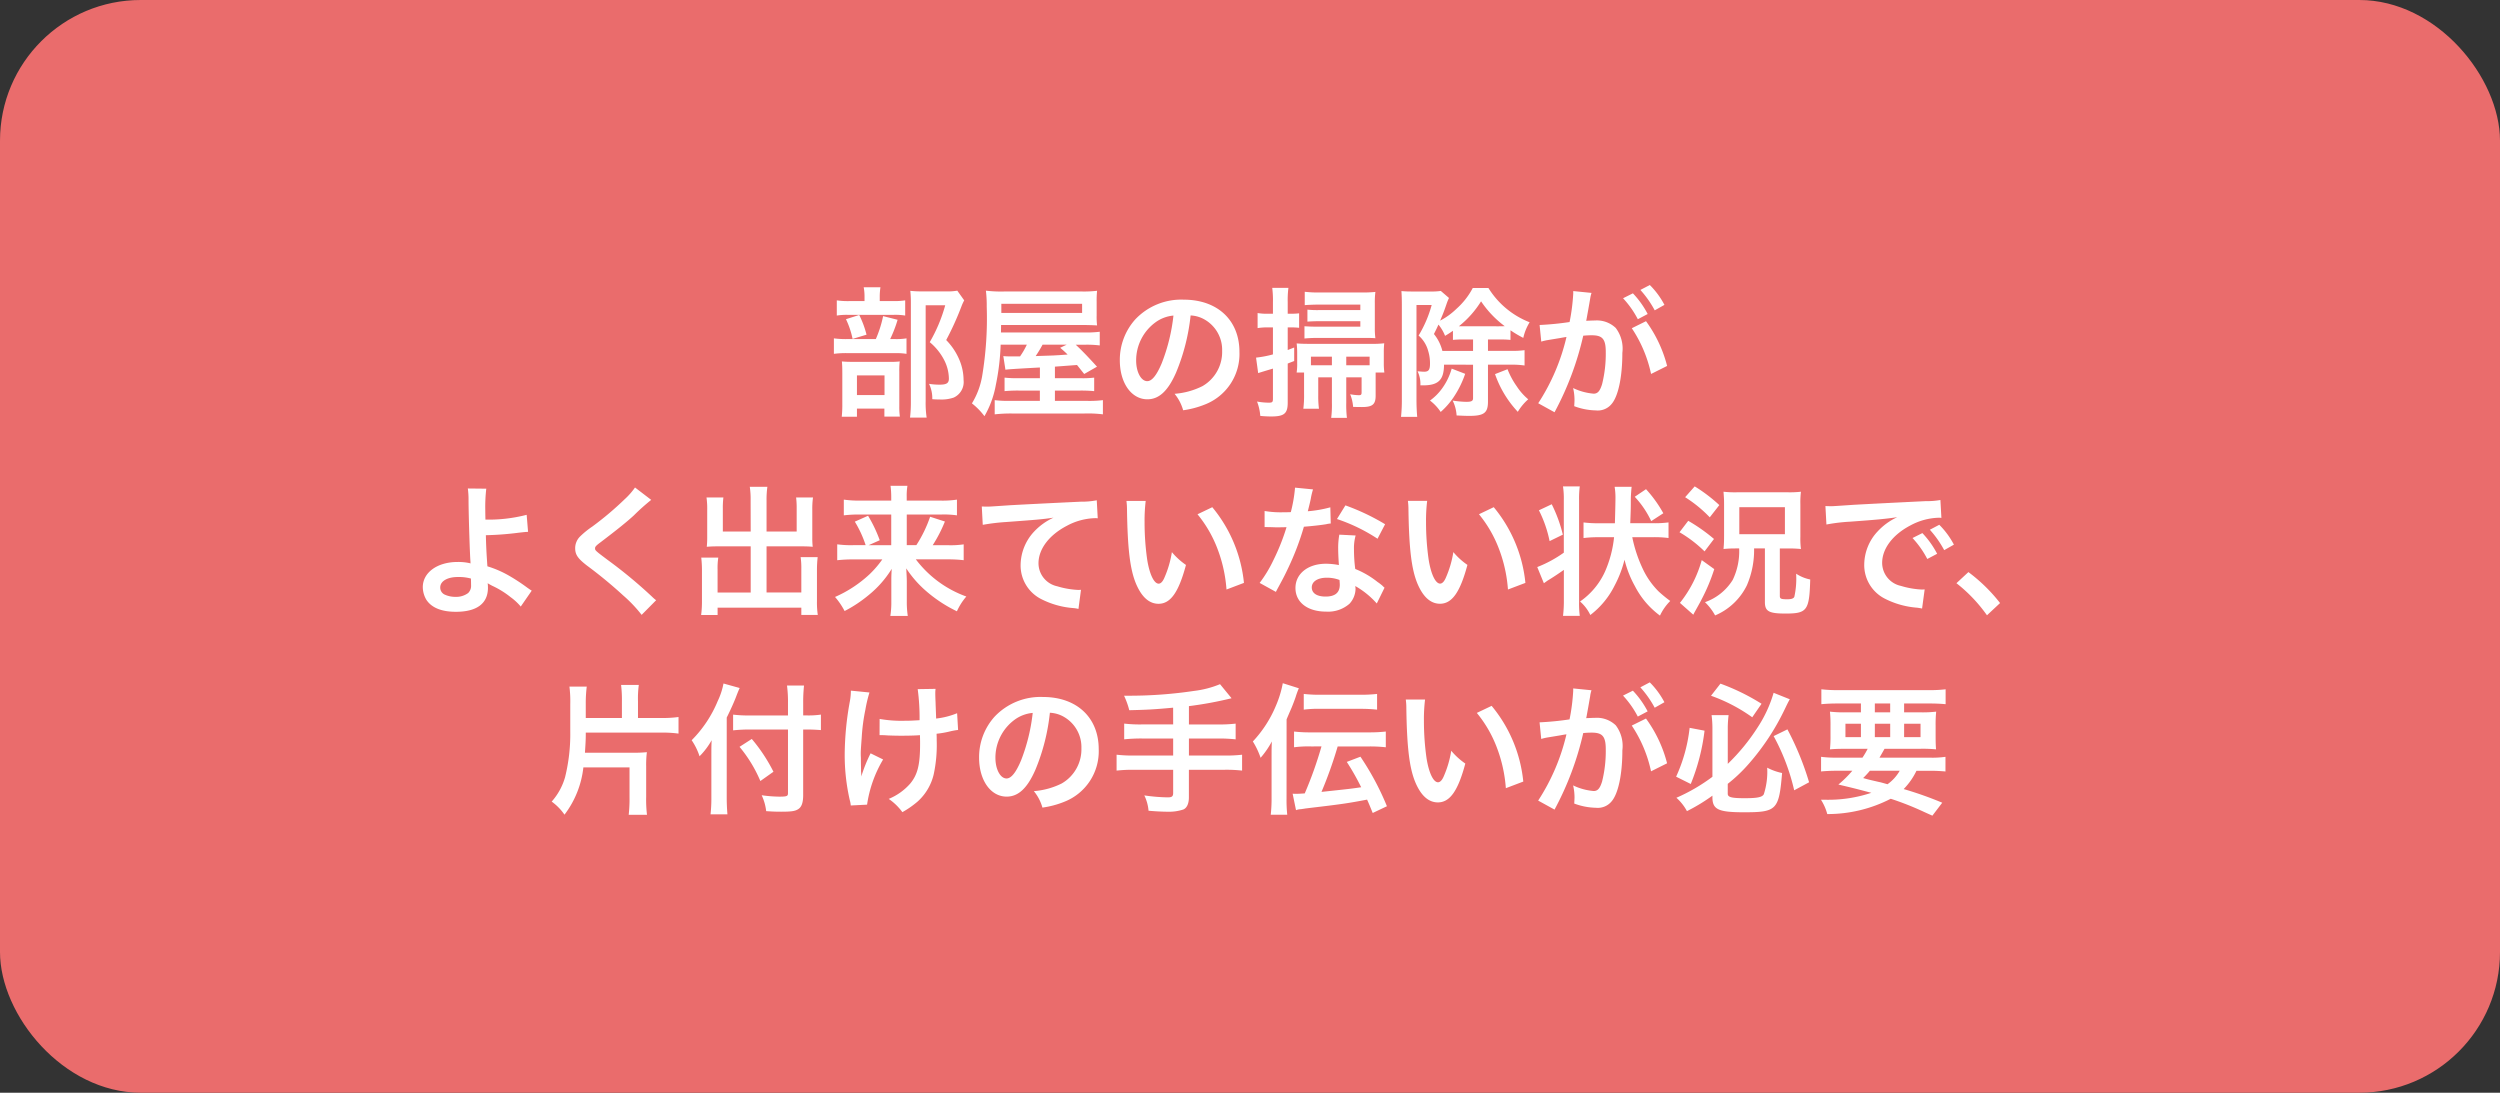
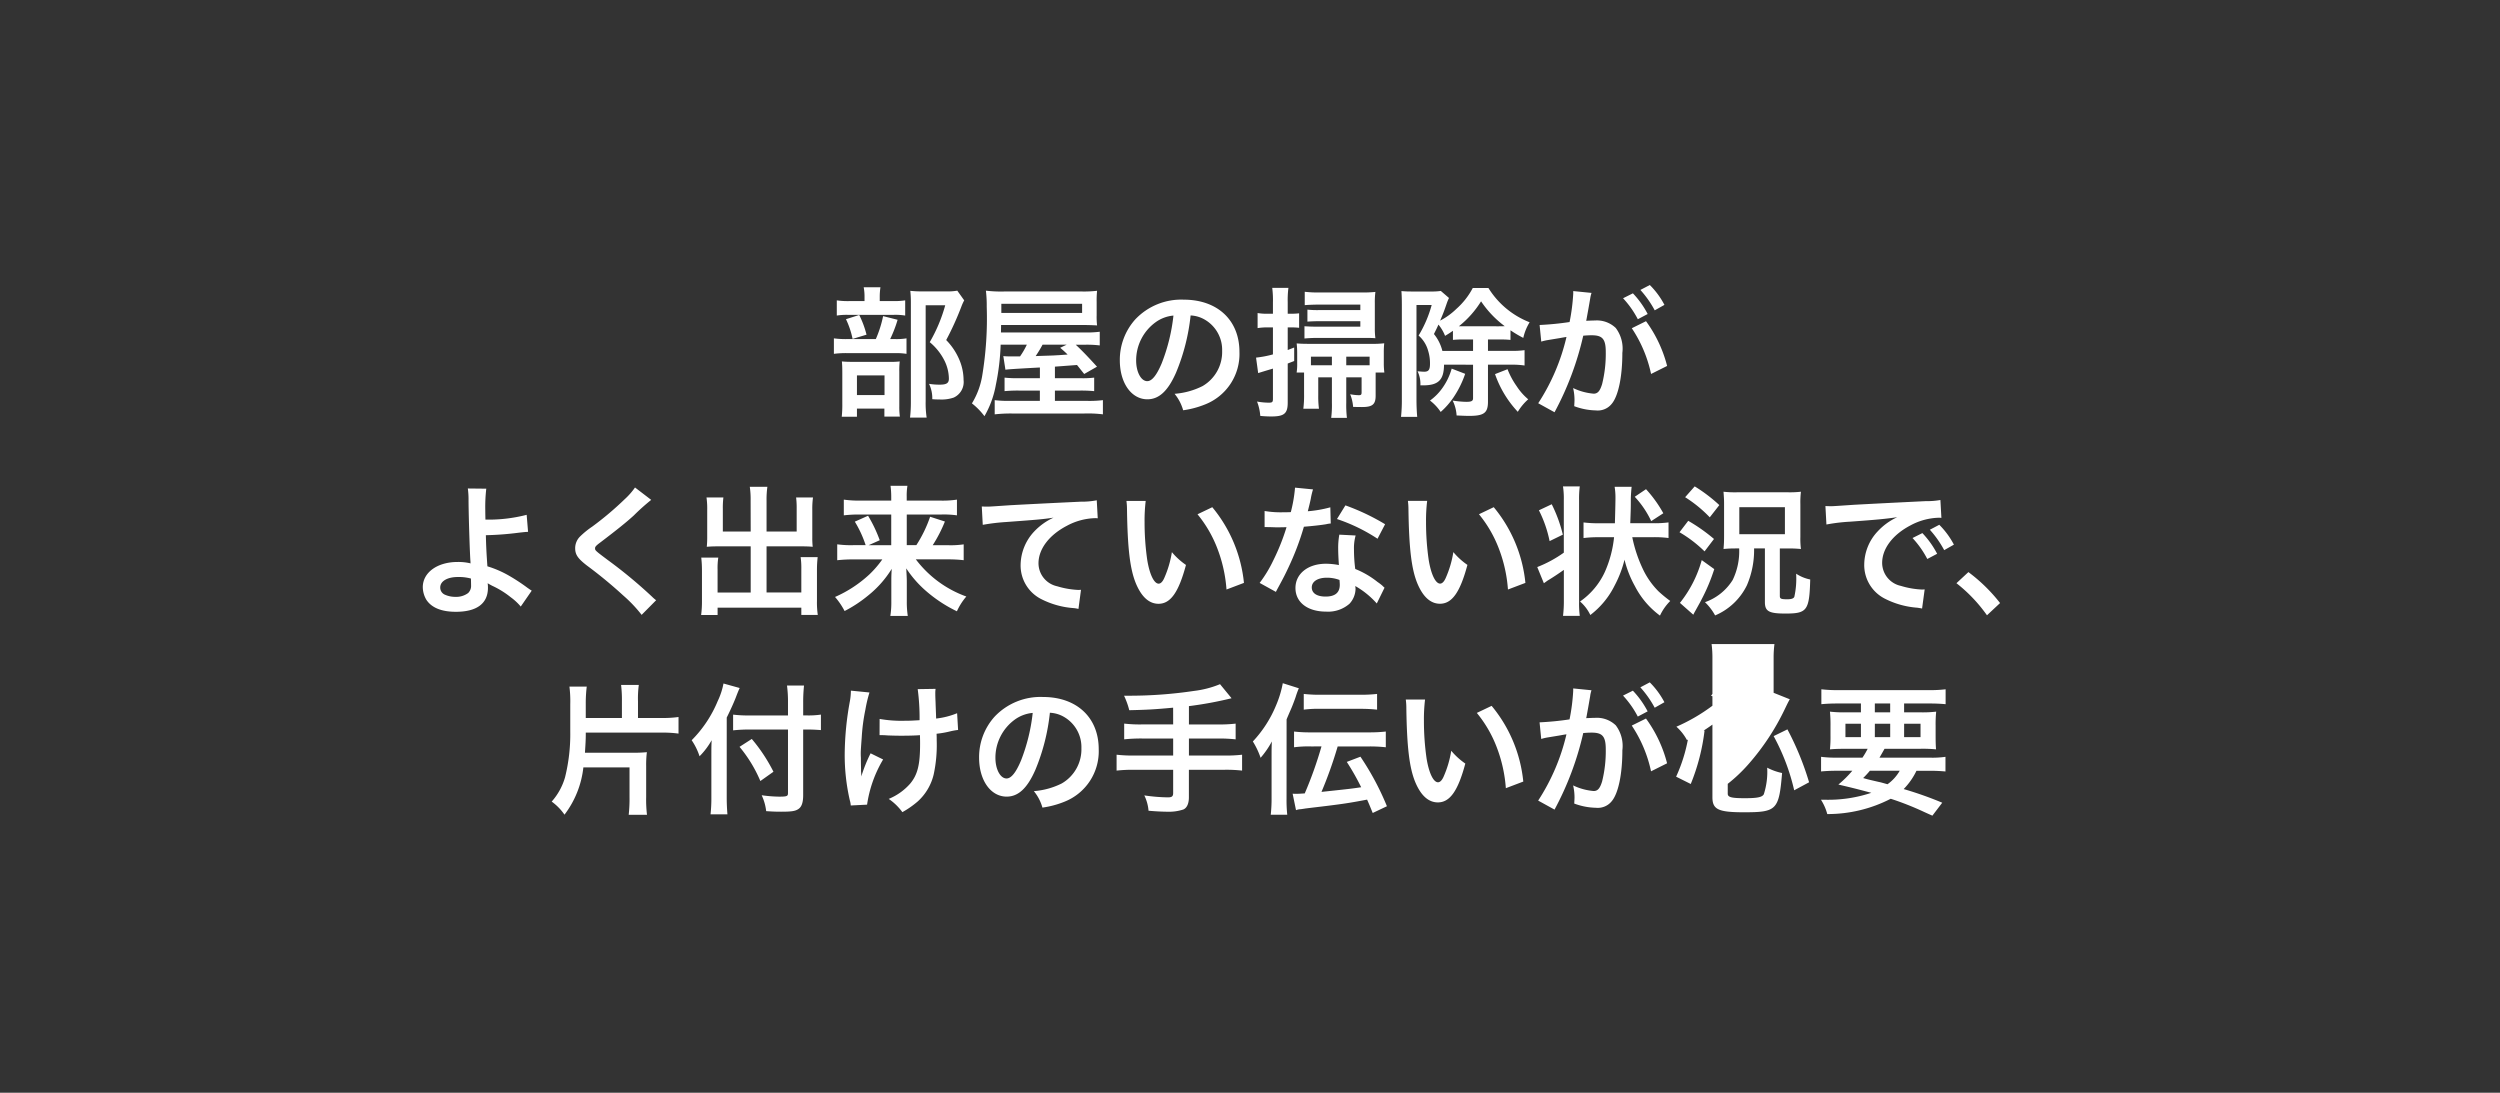
<svg xmlns="http://www.w3.org/2000/svg" width="302" height="132" viewBox="0 0 302 132">
  <rect x="0" y="0" width="302" height="132" fill="#333333" stroke="none" />
  <g id="グループ_414" data-name="グループ 414" transform="translate(-3449 -1298)">
-     <rect id="長方形_482" data-name="長方形 482" width="302" height="132" rx="17" transform="translate(3449 1298)" fill="#ea6c6c" />
-     <path id="パス_1898" data-name="パス 1898" d="M-44.727-12.631v-.476a7.625,7.625,0,0,1,.085-1.19h-2.023a5.967,5.967,0,0,1,.1,1.19v.476H-48.3a9.19,9.19,0,0,1-1.615-.085v1.836a7.671,7.671,0,0,1,1.394-.085h5.44a7.305,7.305,0,0,1,1.428.085v-1.836a8.9,8.9,0,0,1-1.547.085Zm1.258,4.59a14.969,14.969,0,0,0,.9-2.329l-1.751-.442A13.862,13.862,0,0,1-45.2-8.041h-3.349a10.853,10.853,0,0,1-1.717-.085v1.87a11.143,11.143,0,0,1,1.7-.085h5.695a7.928,7.928,0,0,1,1.377.085v-1.87a7.493,7.493,0,0,1-1.462.085Zm-5.338-2.4a10.273,10.273,0,0,1,.8,2.38l1.683-.51a11.532,11.532,0,0,0-.884-2.38Zm1.326,10.8h3.315v.969h1.87A8.537,8.537,0,0,1-42.364.051V-4.08a9.677,9.677,0,0,1,.051-1.258,9.18,9.18,0,0,1-1.241.051H-47.94c-.629,0-.969-.017-1.36-.051.034.391.051.7.051,1.394V-.255a13.8,13.8,0,0,1-.068,1.6h1.836Zm0-4.012h3.332v2.38h-3.332ZM-35.36-13.889A6.539,6.539,0,0,1-36.7-13.8h-2.941a11.591,11.591,0,0,1-1.394-.068,12.969,12.969,0,0,1,.068,1.428V-.493a16.084,16.084,0,0,1-.1,1.938h2.006a11.729,11.729,0,0,1-.119-1.989V-12.121h2.363a18.754,18.754,0,0,1-1.87,4.454,6.934,6.934,0,0,1,1.768,2.21,5.029,5.029,0,0,1,.544,2.193c0,.544-.272.731-1.122.731a7.6,7.6,0,0,1-1.275-.1,4,4,0,0,1,.391,1.853,8.169,8.169,0,0,0,.85.034A4.544,4.544,0,0,0-35.8-.969,2.063,2.063,0,0,0-34.6-3.094a6.372,6.372,0,0,0-.476-2.363A7.62,7.62,0,0,0-36.7-7.922a35.2,35.2,0,0,0,1.836-4.046,5.585,5.585,0,0,1,.34-.748Zm9.979,10.574h-2.5a13.426,13.426,0,0,1-1.768-.068v1.632A16.841,16.841,0,0,1-27.9-1.819h2.516V-.578h-3.485a13.056,13.056,0,0,1-1.972-.085V1.054A17.031,17.031,0,0,1-28.7.952h8.67a14.855,14.855,0,0,1,2.261.1V-.663a13.266,13.266,0,0,1-2.057.085h-3.74V-1.819h3.026a16.766,16.766,0,0,1,1.717.068V-3.383a11.418,11.418,0,0,1-1.7.068h-3.043V-4.709l2.669-.2.867,1.088,1.547-.884c-1.156-1.275-1.921-2.057-2.567-2.652h1.1a12.686,12.686,0,0,1,1.8.085V-8.925a13.2,13.2,0,0,1-1.972.085h-9.962l.017-.9h9.775c.714,0,1.19.017,1.819.051a8.788,8.788,0,0,1-.051-1.224v-1.6a11.533,11.533,0,0,1,.051-1.36,13.772,13.772,0,0,1-1.87.085h-9.333a15.158,15.158,0,0,1-2.227-.1,14.941,14.941,0,0,1,.1,1.938A42.364,42.364,0,0,1-32.351-3.6,9.291,9.291,0,0,1-33.592-.272a8.152,8.152,0,0,1,1.513,1.547A11.608,11.608,0,0,0-30.7-2.516a28.233,28.233,0,0,0,.578-4.845h3.162a9.378,9.378,0,0,1-.816,1.411h-1.275a6.167,6.167,0,0,1-.748-.034l.255,1.649c.272-.051,1.071-.1,2.822-.2,1.241-.068,1.241-.068,1.343-.068Zm3.23-4.046-.782.374a11.955,11.955,0,0,1,.9.816c-.714.051-1.139.085-1.275.085-.357.034-1.224.051-2.584.1a14.584,14.584,0,0,0,.833-1.377ZM-30.039-11.2v-1.1h9.758v1.1Zm22.865.306a3.716,3.716,0,0,1,1.717.51A4.212,4.212,0,0,1-3.366-6.613a4.76,4.76,0,0,1-2.363,4.25,9.035,9.035,0,0,1-3.383.935A5.423,5.423,0,0,1-8.075.561,11.114,11.114,0,0,0-5.406-.153,6.549,6.549,0,0,0-1.275-6.494c0-3.825-2.652-6.307-6.732-6.307a7.631,7.631,0,0,0-5.848,2.38,7.3,7.3,0,0,0-1.87,4.947c0,2.737,1.394,4.709,3.332,4.709,1.394,0,2.482-1,3.451-3.2A24.594,24.594,0,0,0-7.174-10.9Zm-2.074.017a22.4,22.4,0,0,1-1.411,5.746c-.612,1.462-1.19,2.176-1.751,2.176-.748,0-1.343-1.1-1.343-2.5a5.692,5.692,0,0,1,2.312-4.59A4.327,4.327,0,0,1-9.248-10.88ZM11.628-3.417h1.853V-1.6c0,.272-.068.34-.34.34A5.975,5.975,0,0,1,12.1-1.377a5.153,5.153,0,0,1,.357,1.53c.663.017.85.017,1.088.017,1.258,0,1.632-.323,1.632-1.377V-3.995h1.054a8.2,8.2,0,0,1-.068-1.139V-6.443a10.167,10.167,0,0,1,.051-1.088,12.118,12.118,0,0,1-1.564.068h-7.5c-.646,0-1.071-.017-1.513-.051A9.968,9.968,0,0,1,5.7-6.392v1.275a6.427,6.427,0,0,1-.068,1.122h.9v2.6A12.9,12.9,0,0,1,6.443.374H8.33a11.377,11.377,0,0,1-.085-1.581v-2.21H9.894v3.06a12.352,12.352,0,0,1-.085,1.836h1.9A13.1,13.1,0,0,1,11.628-.34ZM9.894-4.879H7.361V-5.916H9.894Zm1.734,0V-5.916H14.45v1.037H11.628ZM2.771-9.452v3.264A12.79,12.79,0,0,1,.731-5.8l.255,1.87c.1-.034.7-.221,1.785-.544V-.816c0,.391-.085.459-.51.459A8.382,8.382,0,0,1,.85-.493a5.982,5.982,0,0,1,.391,1.734,12.9,12.9,0,0,0,1.343.068c1.547,0,1.972-.357,1.972-1.666V-5.083c.289-.119.391-.153.782-.306V-7.021c-.391.153-.442.17-.782.306V-9.452h.493a8.679,8.679,0,0,1,.884.051v-1.751a7.489,7.489,0,0,1-.884.051H4.556v-1.394a11.507,11.507,0,0,1,.085-1.734H2.686a11.9,11.9,0,0,1,.085,1.751V-11.1H2.125a6.388,6.388,0,0,1-1.207-.085v1.819a7.394,7.394,0,0,1,1.19-.085Zm10.557-2.091H8.449a12.05,12.05,0,0,1-1.513-.051v1.445c.476-.034.969-.051,1.53-.051h4.862v.663H8.279c-.816,0-1.122-.017-1.7-.051v1.479a15.881,15.881,0,0,1,1.734-.068h5.559c.68,0,.867,0,1.275.034a8.624,8.624,0,0,1-.068-1.241v-2.975a9.956,9.956,0,0,1,.068-1.377,14.909,14.909,0,0,1-1.615.068H8.483a14.4,14.4,0,0,1-1.87-.085v1.615c.323-.034,1.173-.068,1.751-.068h4.964Zm13.617,6.6V-.9c0,.34-.187.442-.833.442A11.909,11.909,0,0,1,24.48-.612a4.661,4.661,0,0,1,.476,1.8c.765.034,1.173.051,1.513.051,1.8,0,2.278-.357,2.278-1.717V-4.947h2.788a10.365,10.365,0,0,1,1.632.1V-6.7a10.837,10.837,0,0,1-1.632.085H28.747V-7.99h1.275a12.006,12.006,0,0,1,1.445.051V-9.1a14.329,14.329,0,0,0,1.547.918,6.1,6.1,0,0,1,.765-1.887A10.224,10.224,0,0,1,28.8-14.212H26.911a8.861,8.861,0,0,1-1.989,2.533,8.207,8.207,0,0,1-1.955,1.411c.34-.782.51-1.224.816-2.125a6.114,6.114,0,0,1,.255-.612l-.986-.85a7.166,7.166,0,0,1-1.207.068H19.584a12.619,12.619,0,0,1-1.292-.051c.034.476.051,1,.051,1.615V-.731a18.258,18.258,0,0,1-.1,2.091H20.2C20.145.782,20.111,0,20.111-.714V-12.155h1.836a14.388,14.388,0,0,1-1.581,3.689,3.752,3.752,0,0,1,1.156,1.853,5.041,5.041,0,0,1,.221,1.564c0,.714-.17.952-.7.952-.2,0-.357-.017-.8-.051a3.517,3.517,0,0,1,.34,1.7h.306c1.87,0,2.533-.646,2.55-2.5Zm0-1.666H23.239a5.2,5.2,0,0,0-1.02-2.04c.306-.612.391-.782.544-1.139a4.942,4.942,0,0,1,.8,1.36c.459-.272.578-.357.952-.612v1.1a12.151,12.151,0,0,1,1.445-.051h.986Zm-.969-2.975h-.748A11.755,11.755,0,0,0,27.914-12.6,12.2,12.2,0,0,0,30.77-9.6c-.238.017-.391.017-.748.017ZM29.6-3.808A12.752,12.752,0,0,0,32.351.748,6.4,6.4,0,0,1,33.609-.765a7.059,7.059,0,0,1-1.394-1.581A9.426,9.426,0,0,1,31.11-4.4Zm-5.236-.663a7.509,7.509,0,0,1-1.1,2.312A6.453,6.453,0,0,1,21.743-.612,5.605,5.605,0,0,1,23.035.765a9.17,9.17,0,0,0,1.53-1.734,11.9,11.9,0,0,0,1.428-2.873ZM46.121-9.35A15.9,15.9,0,0,1,48.45-3.825l1.938-.969a15.811,15.811,0,0,0-2.55-5.406Zm-5-3.74a3.955,3.955,0,0,1,.136-.527l-2.21-.221v.306a23.913,23.913,0,0,1-.442,3.434,34.915,34.915,0,0,1-3.621.357l.2,2.006a6.981,6.981,0,0,1,.7-.17l1.547-.255c.544-.1.544-.1.8-.136A25.005,25.005,0,0,1,34.816-.289L36.788.8a36.5,36.5,0,0,0,3.468-9.248c.391-.034.663-.051,1.02-.051,1.309,0,1.7.459,1.7,2.023A15.105,15.105,0,0,1,42.534-2.6c-.255.833-.527,1.156-1.02,1.156a7.116,7.116,0,0,1-2.482-.68A6.385,6.385,0,0,1,39.2-.68c0,.17-.017.425-.034.748a7.881,7.881,0,0,0,2.618.51,2.153,2.153,0,0,0,1.887-.765c.816-.935,1.309-3.264,1.309-6.188a4.123,4.123,0,0,0-.8-3.009,3.293,3.293,0,0,0-2.516-.9c-.306,0-.544.017-1.054.034.051-.221.051-.221.1-.51.17-.918.289-1.615.374-2.108Zm3.944.119a11.474,11.474,0,0,1,1.785,2.533l1.19-.629a11.017,11.017,0,0,0-1.785-2.5Zm5,.8a9.831,9.831,0,0,0-1.768-2.4l-1.139.595a12.525,12.525,0,0,1,1.734,2.465ZM-94.486,10.009a10.033,10.033,0,0,1,.085,1.5c.017,2.125.17,6.766.238,7.378a.382.382,0,0,0,.017.17,6.287,6.287,0,0,0-1.581-.17c-2.448,0-4.2,1.275-4.2,3.043a3.065,3.065,0,0,0,.425,1.513c.629.969,1.836,1.462,3.57,1.462,2.533,0,3.876-1,3.876-2.907a3.959,3.959,0,0,0-.034-.544c.187.119.323.187.544.306A10.7,10.7,0,0,1-89.3,23.15a6.7,6.7,0,0,1,1.207,1.122l1.326-1.921c-.2-.119-.289-.187-.51-.34a22.873,22.873,0,0,0-2.193-1.445,12.553,12.553,0,0,0-2.652-1.156c-.119-1.666-.153-2.431-.187-3.757a36.652,36.652,0,0,0,4-.306c.765-.085.765-.085,1.1-.1l-.17-2.057a18.381,18.381,0,0,1-4.981.578c-.017-.816-.017-.867-.017-1.1a19.346,19.346,0,0,1,.119-2.635Zm.374,10.88c0,.017.017.493.017.8a1.2,1.2,0,0,1-.357.952A2.43,2.43,0,0,1-96,23.1a3.041,3.041,0,0,1-1.241-.255.929.929,0,0,1-.578-.884c0-.748.85-1.258,2.125-1.258A5.517,5.517,0,0,1-94.112,20.889Zm19.822-11A8.428,8.428,0,0,1-75.531,11.3a38.1,38.1,0,0,1-3.927,3.315,10.425,10.425,0,0,0-1.5,1.224,1.986,1.986,0,0,0-.561,1.377c0,.782.306,1.241,1.428,2.108A53.918,53.918,0,0,1-75.7,22.946a16.421,16.421,0,0,1,2.21,2.329l1.751-1.768a4.239,4.239,0,0,1-.493-.425,57.142,57.142,0,0,0-5.355-4.437c-1.5-1.122-1.53-1.156-1.53-1.411,0-.187.119-.323.646-.714,1.989-1.513,3.179-2.465,4.046-3.264a25.934,25.934,0,0,1,2.091-1.87Zm13.974,5.321h-3.366V12.457a10,10,0,0,1,.068-1.36h-2.04a9.47,9.47,0,0,1,.085,1.5v3.366c0,.391-.017.714-.051,1.088.408-.034.765-.051,1.224-.051h4.08v5.576h-4V19.818a8.4,8.4,0,0,1,.085-1.462h-2.057a14.129,14.129,0,0,1,.085,1.632v3.6a12.334,12.334,0,0,1-.1,1.7h1.989v-.884H-54.2v.884h1.989a10.735,10.735,0,0,1-.1-1.7V19.92a13.592,13.592,0,0,1,.085-1.615h-2.057A9.047,9.047,0,0,1-54.2,19.75v2.822h-4.2V17h4.386c.408,0,.816.017,1.19.051a9.313,9.313,0,0,1-.051-1.088V12.576a9.772,9.772,0,0,1,.085-1.479h-2.04a10.212,10.212,0,0,1,.068,1.343v2.771H-58.4V11.488a10.941,10.941,0,0,1,.1-1.683h-2.125a10.206,10.206,0,0,1,.1,1.683Zm15.9,3.366a12.132,12.132,0,0,1-1.547,1.8,14.853,14.853,0,0,1-4.165,2.737,8.787,8.787,0,0,1,1.156,1.7,15.888,15.888,0,0,0,2.873-1.9,12.521,12.521,0,0,0,2.822-3.2c-.051.731-.051,1.054-.051,1.581v2.38a10.408,10.408,0,0,1-.119,1.734h2.108a10.97,10.97,0,0,1-.119-1.734v-2.4c0-.357-.017-.7-.068-1.615a13.139,13.139,0,0,0,2.261,2.618,16.725,16.725,0,0,0,3.859,2.567,7.431,7.431,0,0,1,1.139-1.785,13.247,13.247,0,0,1-6.1-4.488h3.74a16.718,16.718,0,0,1,2.04.1V16.758a10.71,10.71,0,0,1-1.955.1h-1.785A17.033,17.033,0,0,0-36.856,14l-1.785-.578a15.518,15.518,0,0,1-1.666,3.434h-1.156V13.154H-37.3a11.452,11.452,0,0,1,1.9.1v-1.9a11.532,11.532,0,0,1-2.023.119h-4.046v-.459a7.424,7.424,0,0,1,.085-1.326h-2.04a10.369,10.369,0,0,1,.085,1.309v.476h-3.74a12.979,12.979,0,0,1-1.989-.119v1.9a15.005,15.005,0,0,1,1.887-.1h3.842V16.86H-46.07l1.343-.6a16.816,16.816,0,0,0-1.411-2.958l-1.6.714a13.43,13.43,0,0,1,1.309,2.839h-1.462a12.374,12.374,0,0,1-1.972-.1v1.921a17.2,17.2,0,0,1,1.989-.1ZM-32.283,14.4a24.677,24.677,0,0,1,2.822-.34c3.689-.272,4.352-.323,5.729-.527a7.493,7.493,0,0,0-2.363,1.7A5.993,5.993,0,0,0-27.71,19.24a4.548,4.548,0,0,0,2.431,4.1A10.227,10.227,0,0,0-21.3,24.459a3.611,3.611,0,0,1,.578.1l.306-2.312c-.17.017-.323.017-.34.017a10.316,10.316,0,0,1-2.533-.442,2.854,2.854,0,0,1-2.261-2.771c0-1.717,1.275-3.417,3.434-4.539a7.6,7.6,0,0,1,3.366-.918,2.632,2.632,0,0,1,.357.017l-.119-2.176a9.6,9.6,0,0,1-1.955.17c-4.709.221-7.531.374-8.483.425-2.5.17-2.5.17-2.805.17-.085,0-.272,0-.646-.017Zm17.357-2.89a8.123,8.123,0,0,1,.068,1.088c.068,4.709.374,7.174,1.071,8.874.68,1.632,1.6,2.465,2.737,2.465,1.445,0,2.431-1.377,3.315-4.692a8.392,8.392,0,0,1-1.7-1.547,12.533,12.533,0,0,1-.9,3.077c-.2.476-.442.731-.7.731-.544,0-1.088-1.088-1.377-2.856a31.813,31.813,0,0,1-.323-4.556,19.763,19.763,0,0,1,.136-2.584Zm8.585,1.615A14.839,14.839,0,0,1-3.927,17.3a17.234,17.234,0,0,1,1.088,4.913l2.108-.8A16.949,16.949,0,0,0-4.556,12.27ZM5.44,9.907a17.367,17.367,0,0,1-.51,2.958c-.374.017-.663.017-.867.017a11.8,11.8,0,0,1-2.3-.153v1.938l.9.017c.357.017.459.017.68.017.2,0,.306,0,1.071-.017a26.153,26.153,0,0,1-1.6,4.012,15.474,15.474,0,0,1-1.649,2.72L3.128,22.5c.1-.2.1-.2.323-.612.646-1.19.8-1.5,1.19-2.329a32.631,32.631,0,0,0,1.87-4.93c1.054-.085,2.091-.2,2.7-.306a3.315,3.315,0,0,1,.544-.085l-.051-1.955a14.581,14.581,0,0,1-2.72.476c.187-.748.272-1.088.357-1.5a8.51,8.51,0,0,1,.272-1.139Zm10.88,4.42a26.836,26.836,0,0,0-4.794-2.278L10.506,13.7a20.806,20.806,0,0,1,4.9,2.38Zm-.068,7.667A3.044,3.044,0,0,1,16,21.756a6.268,6.268,0,0,0-.6-.459,10.621,10.621,0,0,0-2.686-1.564,18.05,18.05,0,0,1-.153-2.329,5.666,5.666,0,0,1,.2-1.717l-1.972-.1a9.017,9.017,0,0,0-.136,1.717c0,.51.034,1.173.085,1.955A8.444,8.444,0,0,0,9.163,19.1C7,19.1,5.491,20.311,5.491,22.028c0,1.734,1.462,2.856,3.706,2.856a3.925,3.925,0,0,0,2.822-.952,2.717,2.717,0,0,0,.731-1.8c0-.068-.017-.187-.034-.34a10.282,10.282,0,0,1,2.6,2.108Zm-5.44-.935s.034.408.034.578c0,.952-.561,1.428-1.717,1.428-1.054,0-1.666-.408-1.666-1.105,0-.714.714-1.173,1.819-1.173A4.285,4.285,0,0,1,10.812,21.059Zm8.262-9.554a8.123,8.123,0,0,1,.068,1.088c.068,4.709.374,7.174,1.071,8.874.68,1.632,1.6,2.465,2.737,2.465,1.445,0,2.431-1.377,3.315-4.692a8.392,8.392,0,0,1-1.7-1.547,12.533,12.533,0,0,1-.9,3.077c-.2.476-.442.731-.7.731-.544,0-1.088-1.088-1.377-2.856a31.813,31.813,0,0,1-.323-4.556,19.763,19.763,0,0,1,.136-2.584Zm8.585,1.615A14.839,14.839,0,0,1,30.073,17.3a17.234,17.234,0,0,1,1.088,4.913l2.108-.8a16.949,16.949,0,0,0-3.825-9.146Zm21.114,2.771a13.32,13.32,0,0,1,1.785.1V14.106a12.729,12.729,0,0,1-1.8.1H45.934l.017-.425c.034-.952.051-1.394.051-2.057,0-.544,0-.544.017-.918.034-.561.068-.9.085-1H44.047a8.034,8.034,0,0,1,.1,1.445c0,.255-.017,1.241-.068,2.958H42.109a13.165,13.165,0,0,1-1.819-.1v1.887a13.87,13.87,0,0,1,1.819-.1h1.87a13.764,13.764,0,0,1-1.1,4.165,8.837,8.837,0,0,1-3.009,3.6,5.008,5.008,0,0,1,1.241,1.632,10.112,10.112,0,0,0,2.924-3.536,13.571,13.571,0,0,0,1.207-3.145,12.756,12.756,0,0,0,1.258,3.2,10.168,10.168,0,0,0,3.026,3.553,6.15,6.15,0,0,1,1.241-1.768,15.678,15.678,0,0,1-1.411-1.156,9.62,9.62,0,0,1-1.8-2.5,16.656,16.656,0,0,1-1.377-4.046ZM37.91,17.761A14.681,14.681,0,0,1,34.7,19.5l.8,1.955c.119-.085.289-.2.425-.306.629-.374,1.394-.884,1.989-1.309v3.672a14.817,14.817,0,0,1-.1,1.887h2.023a11.619,11.619,0,0,1-.085-1.666V11.42a11.619,11.619,0,0,1,.085-1.666H37.808a9.717,9.717,0,0,1,.1,1.666ZM34.9,12.644a14.535,14.535,0,0,1,1.292,3.723l1.6-.782a17.3,17.3,0,0,0-1.343-3.672ZM49.929,13a15.079,15.079,0,0,0-2.091-2.907l-1.36.918a11.369,11.369,0,0,1,1.989,2.941Zm9.163,4.25a7.977,7.977,0,0,1-.782,3.808,6.466,6.466,0,0,1-3.349,2.686,6.553,6.553,0,0,1,1.224,1.6A7.534,7.534,0,0,0,60.027,21.7a10.763,10.763,0,0,0,.867-4.454H62.2v6.477c0,1.122.476,1.394,2.482,1.394,2.618,0,2.89-.357,2.992-4.114a4.827,4.827,0,0,1-1.7-.7,10.11,10.11,0,0,1-.221,2.8c-.1.2-.357.289-.85.289-.782,0-.9-.068-.9-.425V17.251h1.071c.476,0,.9.017,1.479.068a9.643,9.643,0,0,1-.068-1.462V11.913a10.456,10.456,0,0,1,.068-1.513,11.854,11.854,0,0,1-1.615.068H58.871A12.094,12.094,0,0,1,57.2,10.4c.051.714.068.935.068,1.462v3.927c0,.527-.017.969-.051,1.309a1.22,1.22,0,0,1-.017.221,13.765,13.765,0,0,1,1.377-.068Zm.017-4.981h5.508v3.264H59.109Zm-6.545-1.207a15.64,15.64,0,0,1,2.975,2.431l1.156-1.479A19.1,19.1,0,0,0,53.72,9.754Zm-.68,4.233a15.309,15.309,0,0,1,3.026,2.312l1.139-1.5a20.785,20.785,0,0,0-3.111-2.193Zm2.686,3.366a14.42,14.42,0,0,1-2.635,5.168l1.615,1.428c.136-.272.136-.272.272-.51.595-1.071.595-1.071.731-1.343a22.355,22.355,0,0,0,1.53-3.655Zm15.062-4.3a21.336,21.336,0,0,1,2.822-.34c3.3-.238,4.352-.34,5.729-.544a7.517,7.517,0,0,0-2.363,1.717A5.92,5.92,0,0,0,74.2,19.189a4.548,4.548,0,0,0,2.431,4.1,10.227,10.227,0,0,0,3.978,1.122c.323.051.357.051.578.1L81.5,22.2c-.17.017-.323.017-.34.017a10.316,10.316,0,0,1-2.533-.442A2.854,2.854,0,0,1,76.364,19c0-1.717,1.275-3.417,3.434-4.539a7.6,7.6,0,0,1,3.366-.918,2.632,2.632,0,0,1,.357.017L83.4,11.4a9.159,9.159,0,0,1-1.751.136c-4.539.221-7.446.374-8.687.442-2.5.17-2.5.17-2.805.17-.085,0-.272,0-.646-.017Zm10.4,1.632a11.474,11.474,0,0,1,1.785,2.533l1.19-.629a11.017,11.017,0,0,0-1.785-2.5Zm5,.8a9.831,9.831,0,0,0-1.768-2.4l-1.139.6a12.526,12.526,0,0,1,1.734,2.465Zm.306,4.658a18.3,18.3,0,0,1,3.689,3.876l1.581-1.479a19.87,19.87,0,0,0-3.825-3.74ZM-74.953,43.7v3.57a17.528,17.528,0,0,1-.1,2.159h2.21a15.26,15.26,0,0,1-.1-2.142V43.563a12.586,12.586,0,0,1,.085-1.7,16.841,16.841,0,0,1-1.751.068h-5.729c.068-1.071.1-1.6.1-2.193V39.5h9.146a13.807,13.807,0,0,1,2.057.119V37.613a13.362,13.362,0,0,1-2.057.119h-2.839V35.709a12.248,12.248,0,0,1,.1-1.972h-2.142a15.155,15.155,0,0,1,.1,1.972v2.023H-80.24V36a16.314,16.314,0,0,1,.119-2.057h-2.091a14.306,14.306,0,0,1,.1,2.125V39.4a21.575,21.575,0,0,1-.629,5.491,7.545,7.545,0,0,1-1.615,2.941,6.526,6.526,0,0,1,1.547,1.581A11.483,11.483,0,0,0-80.529,43.7Zm19.142-6.273H-60.52a15.02,15.02,0,0,1-1.921-.1v1.9a17.944,17.944,0,0,1,2.006-.1h4.624V46.81c0,.374-.136.425-1.088.425a16.321,16.321,0,0,1-2.091-.17,6.155,6.155,0,0,1,.544,1.921c.731.051,1.19.068,1.8.068,1.258,0,1.717-.068,2.091-.323.391-.255.578-.782.578-1.666V39.126h.544c.6,0,1.139.034,1.6.068v-1.87a10.308,10.308,0,0,1-1.649.1h-.493v-1.5a19.006,19.006,0,0,1,.1-2.108H-55.93a15.2,15.2,0,0,1,.119,2.108Zm-7.4.255c.476-.952.952-2.023,1.156-2.584.17-.442.289-.731.408-.986l-1.955-.544a8.648,8.648,0,0,1-.7,2.125,14.553,14.553,0,0,1-3.145,4.726,7.607,7.607,0,0,1,.952,1.938,8.856,8.856,0,0,0,1.462-1.938c-.034.68-.034,1.071-.034,1.9v5.015a17.313,17.313,0,0,1-.1,2.04h2.04c-.051-.646-.085-1.275-.085-2.04Zm1.547,3.536a16.427,16.427,0,0,1,2.516,4.131l1.581-1.122a19.965,19.965,0,0,0-2.618-3.961Zm16.915-1.411h.255c.2,0,.272,0,.765.034.442.017,1.071.034,1.547.034.85,0,1.734-.017,2.312-.068.017.561.017.714.017,1.071,0,2.516-.306,3.706-1.19,4.777a7,7,0,0,1-2.6,1.853,6.7,6.7,0,0,1,1.649,1.6,11.057,11.057,0,0,0,1.853-1.292,6.371,6.371,0,0,0,1.938-3.3,16.866,16.866,0,0,0,.357-4.063c0-.306,0-.459-.017-.816a12.01,12.01,0,0,0,1.649-.289,8.281,8.281,0,0,1,.952-.17l-.119-2.023a9.353,9.353,0,0,1-2.533.646c-.034-1.088-.068-1.734-.068-1.921-.034-.765-.034-.918-.034-1.088a3.706,3.706,0,0,1,.034-.578l-2.159.034A26.249,26.249,0,0,1-39.916,38c-.884.051-1.156.068-1.8.068a15.146,15.146,0,0,1-3.026-.221ZM-45.832,42A17.541,17.541,0,0,0-46.954,44.8c0-.272-.017-.374-.034-.646v-.306c-.017-.833-.017-1.122-.017-1.309-.017-.272-.017-.476-.017-.527,0-.323.034-.816.119-1.938a22.9,22.9,0,0,1,.442-3.349,16.422,16.422,0,0,1,.493-2.074l-2.244-.221a7.482,7.482,0,0,1-.119,1.258,36.538,36.538,0,0,0-.629,6.443,24.462,24.462,0,0,0,.612,5.525,2.77,2.77,0,0,1,.119.646l1.972-.1a14.789,14.789,0,0,1,1.938-5.457Zm21.658-4.9a3.716,3.716,0,0,1,1.717.51,4.212,4.212,0,0,1,2.091,3.774,4.76,4.76,0,0,1-2.363,4.25,9.035,9.035,0,0,1-3.383.935,5.423,5.423,0,0,1,1.037,1.989,11.114,11.114,0,0,0,2.669-.714,6.549,6.549,0,0,0,4.131-6.341c0-3.825-2.652-6.307-6.732-6.307a7.631,7.631,0,0,0-5.848,2.38,7.3,7.3,0,0,0-1.87,4.947c0,2.737,1.394,4.709,3.332,4.709,1.394,0,2.482-1,3.451-3.2A24.594,24.594,0,0,0-24.174,37.1Zm-2.074.017a22.4,22.4,0,0,1-1.411,5.746c-.612,1.462-1.19,2.176-1.751,2.176-.748,0-1.343-1.1-1.343-2.5a5.692,5.692,0,0,1,2.312-4.59A4.327,4.327,0,0,1-26.248,37.12Zm16.966,1.394H-13.09a16.608,16.608,0,0,1-2.108-.1v1.9a19.778,19.778,0,0,1,2.125-.1h3.791v2.057h-4.743a16.307,16.307,0,0,1-2.091-.1V44.09a17.057,17.057,0,0,1,2.091-.1h4.743v2.805c0,.408-.153.527-.646.527a21.168,21.168,0,0,1-2.839-.238,5.207,5.207,0,0,1,.51,1.853c.969.085,1.8.119,2.312.119a5.448,5.448,0,0,0,1.9-.272c.425-.187.663-.714.663-1.462V43.988h4.352a16.943,16.943,0,0,1,2.074.1V42.169a16.191,16.191,0,0,1-2.074.1H-7.378V40.214h3.553a17.645,17.645,0,0,1,2.091.1v-1.9a16.912,16.912,0,0,1-2.125.1H-7.378V36.3a45.331,45.331,0,0,0,5.151-.952l-1.394-1.7a11.913,11.913,0,0,1-3.145.816,52.756,52.756,0,0,1-7.616.578h-.833a9.416,9.416,0,0,1,.629,1.751c2.227-.051,3.077-.1,5.3-.306ZM8.636,41.166a47.382,47.382,0,0,1-2.023,5.678c-.527.034-.85.051-1.105.051-.068,0-.1,0-.357-.017l.408,1.989a1.765,1.765,0,0,1,.612-.119c.068-.017.255-.034.544-.085l.816-.1c3.638-.425,4.471-.561,6.613-.969.238.527.34.782.68,1.615l1.717-.816a33.021,33.021,0,0,0-3.2-5.984l-1.649.629A29.567,29.567,0,0,1,13.43,46.1c-1.292.187-1.292.187-4.794.561a50.638,50.638,0,0,0,1.955-5.491h3.723a18.051,18.051,0,0,1,2.091.1v-1.9a17.645,17.645,0,0,1-2.091.1H7.378a16.638,16.638,0,0,1-2.057-.1v1.9a13.54,13.54,0,0,1,2.091-.1ZM4.42,37.9c.17-.408.17-.408.561-1.309.136-.306.459-1.156.544-1.428a10.041,10.041,0,0,1,.374-1.02l-1.938-.612a12.621,12.621,0,0,1-.816,2.686,14.366,14.366,0,0,1-2.8,4.352,9.561,9.561,0,0,1,.935,1.972,10.568,10.568,0,0,0,1.36-1.972c-.034.68-.034,1.071-.034,1.9v4.913a17.313,17.313,0,0,1-.1,2.04H4.5a16.624,16.624,0,0,1-.085-1.989Zm2.074-1.173a13.3,13.3,0,0,1,2.074-.1h4.709a17.94,17.94,0,0,1,2.074.1v-1.9a17.646,17.646,0,0,1-2.091.1H8.551a16.638,16.638,0,0,1-2.057-.1Zm12.325-1.224a8.123,8.123,0,0,1,.068,1.088c.068,4.709.374,7.174,1.071,8.874.68,1.632,1.6,2.465,2.737,2.465,1.445,0,2.431-1.377,3.315-4.692a8.392,8.392,0,0,1-1.7-1.547,12.533,12.533,0,0,1-.9,3.077c-.2.476-.442.731-.7.731-.544,0-1.088-1.088-1.377-2.856a31.813,31.813,0,0,1-.323-4.556,19.763,19.763,0,0,1,.136-2.584ZM27.4,37.12A14.839,14.839,0,0,1,29.818,41.3a17.234,17.234,0,0,1,1.088,4.913l2.108-.8a16.949,16.949,0,0,0-3.825-9.146Zm18.717,1.53a15.9,15.9,0,0,1,2.329,5.525l1.938-.969a15.811,15.811,0,0,0-2.55-5.406Zm-5-3.74a3.955,3.955,0,0,1,.136-.527l-2.21-.221v.306a23.913,23.913,0,0,1-.442,3.434,34.915,34.915,0,0,1-3.621.357l.2,2.006a6.98,6.98,0,0,1,.7-.17l1.547-.255c.544-.1.544-.1.8-.136a25.005,25.005,0,0,1-3.417,8.007L36.788,48.8a36.5,36.5,0,0,0,3.468-9.248c.391-.034.663-.051,1.02-.051,1.309,0,1.7.459,1.7,2.023a15.105,15.105,0,0,1-.442,3.876c-.255.833-.527,1.156-1.02,1.156a7.116,7.116,0,0,1-2.482-.68,6.385,6.385,0,0,1,.17,1.445c0,.17-.017.425-.034.748a7.881,7.881,0,0,0,2.618.51,2.153,2.153,0,0,0,1.887-.765c.816-.935,1.309-3.264,1.309-6.188a4.123,4.123,0,0,0-.8-3.009,3.293,3.293,0,0,0-2.516-.9c-.306,0-.544.017-1.054.034.051-.221.051-.221.1-.51.17-.918.289-1.615.374-2.108Zm3.944.119a11.474,11.474,0,0,1,1.785,2.533l1.19-.629a11.017,11.017,0,0,0-1.785-2.5Zm5,.8a9.831,9.831,0,0,0-1.768-2.4l-1.139.6a12.525,12.525,0,0,1,1.734,2.465Zm5.8,11.475c0,1.479.7,1.819,3.808,1.819,3.961,0,4.233-.272,4.607-4.743a6.789,6.789,0,0,1-1.8-.646,8.847,8.847,0,0,1-.408,3.213c-.2.357-.782.476-2.3.476-1.615,0-2.057-.119-2.057-.544v-1.19a18.772,18.772,0,0,0,2.567-2.448,28.78,28.78,0,0,0,4.267-6.46c.459-.952.459-.952.663-1.309l-1.955-.782a15.4,15.4,0,0,1-1.9,4.131,24.4,24.4,0,0,1-3.638,4.454v-4.2a12.975,12.975,0,0,1,.1-1.683H55.76a12.589,12.589,0,0,1,.1,1.734v5.712a21.726,21.726,0,0,1-4.352,2.533,5.887,5.887,0,0,1,1.275,1.615,21.836,21.836,0,0,0,3.077-1.87Zm-.17-12.257a19.951,19.951,0,0,1,4.981,2.6l1.122-1.632a25.961,25.961,0,0,0-4.964-2.431Zm-2.584,3.876a19.135,19.135,0,0,1-1.632,5.9l1.768.884a24.827,24.827,0,0,0,1.666-6.443Zm10.149,1a25.388,25.388,0,0,1,2.482,6.545l1.8-.969a34.754,34.754,0,0,0-2.618-6.392Zm7.684,2.6a13.508,13.508,0,0,1-1.955-.1v1.768c.561-.051,1.122-.085,1.955-.085H72.76a13.018,13.018,0,0,1-1.683,1.666c1.717.408,2.006.476,3.978,1a16.422,16.422,0,0,1-5.712.833h-.374a6.091,6.091,0,0,1,.765,1.734A16.6,16.6,0,0,0,77.4,47.49a35.271,35.271,0,0,1,4.046,1.6c.221.1.561.255.986.442l1.19-1.564a43.525,43.525,0,0,0-4.658-1.649,8.307,8.307,0,0,0,1.547-2.21h1.53c.833,0,1.411.034,1.972.085V42.424a11.278,11.278,0,0,1-1.972.1h-6c.2-.34.255-.442.612-1.071h4.3a16.772,16.772,0,0,1,1.921.068c-.034-.425-.051-.816-.051-1.666V38.7a15.106,15.106,0,0,1,.068-1.734,14.022,14.022,0,0,1-1.9.085H79.016V35.981h3.043c.816,0,1.428.034,1.972.085v-1.8a15.367,15.367,0,0,1-2.108.1H71.111a15.946,15.946,0,0,1-2.091-.1v1.8c.527-.051,1.156-.085,1.955-.085H73.8v1.071H71.944a14.843,14.843,0,0,1-1.887-.085,16.08,16.08,0,0,1,.068,1.734v1.173a14.4,14.4,0,0,1-.068,1.649c.527-.051,1.088-.068,1.972-.068h2.584a9.333,9.333,0,0,1-.629,1.071Zm7.548,1.581a5.057,5.057,0,0,1-1.479,1.632c-.6-.17-.833-.238-1.02-.272-1.326-.306-1.326-.306-1.921-.476a10.748,10.748,0,0,0,.816-.884ZM75.48,35.981h1.853v1.071H75.48ZM73.8,38.429v1.615h-1.87V38.429Zm1.683,0h1.853v1.615H75.48Zm3.536,0H81v1.615H79.016Z" transform="translate(3600 1347)" fill="#fff" />
+     <path id="パス_1898" data-name="パス 1898" d="M-44.727-12.631v-.476a7.625,7.625,0,0,1,.085-1.19h-2.023a5.967,5.967,0,0,1,.1,1.19v.476H-48.3a9.19,9.19,0,0,1-1.615-.085v1.836a7.671,7.671,0,0,1,1.394-.085h5.44a7.305,7.305,0,0,1,1.428.085v-1.836a8.9,8.9,0,0,1-1.547.085Zm1.258,4.59a14.969,14.969,0,0,0,.9-2.329l-1.751-.442A13.862,13.862,0,0,1-45.2-8.041h-3.349a10.853,10.853,0,0,1-1.717-.085v1.87a11.143,11.143,0,0,1,1.7-.085h5.695a7.928,7.928,0,0,1,1.377.085v-1.87a7.493,7.493,0,0,1-1.462.085Zm-5.338-2.4a10.273,10.273,0,0,1,.8,2.38l1.683-.51a11.532,11.532,0,0,0-.884-2.38Zm1.326,10.8h3.315v.969h1.87A8.537,8.537,0,0,1-42.364.051V-4.08a9.677,9.677,0,0,1,.051-1.258,9.18,9.18,0,0,1-1.241.051H-47.94c-.629,0-.969-.017-1.36-.051.034.391.051.7.051,1.394V-.255a13.8,13.8,0,0,1-.068,1.6h1.836Zm0-4.012h3.332v2.38h-3.332ZM-35.36-13.889A6.539,6.539,0,0,1-36.7-13.8h-2.941a11.591,11.591,0,0,1-1.394-.068,12.969,12.969,0,0,1,.068,1.428V-.493a16.084,16.084,0,0,1-.1,1.938h2.006a11.729,11.729,0,0,1-.119-1.989V-12.121h2.363a18.754,18.754,0,0,1-1.87,4.454,6.934,6.934,0,0,1,1.768,2.21,5.029,5.029,0,0,1,.544,2.193c0,.544-.272.731-1.122.731a7.6,7.6,0,0,1-1.275-.1,4,4,0,0,1,.391,1.853,8.169,8.169,0,0,0,.85.034A4.544,4.544,0,0,0-35.8-.969,2.063,2.063,0,0,0-34.6-3.094a6.372,6.372,0,0,0-.476-2.363A7.62,7.62,0,0,0-36.7-7.922a35.2,35.2,0,0,0,1.836-4.046,5.585,5.585,0,0,1,.34-.748Zm9.979,10.574h-2.5a13.426,13.426,0,0,1-1.768-.068v1.632A16.841,16.841,0,0,1-27.9-1.819h2.516V-.578h-3.485a13.056,13.056,0,0,1-1.972-.085V1.054A17.031,17.031,0,0,1-28.7.952h8.67a14.855,14.855,0,0,1,2.261.1V-.663a13.266,13.266,0,0,1-2.057.085h-3.74V-1.819h3.026a16.766,16.766,0,0,1,1.717.068V-3.383a11.418,11.418,0,0,1-1.7.068h-3.043V-4.709l2.669-.2.867,1.088,1.547-.884c-1.156-1.275-1.921-2.057-2.567-2.652h1.1a12.686,12.686,0,0,1,1.8.085V-8.925a13.2,13.2,0,0,1-1.972.085h-9.962l.017-.9h9.775c.714,0,1.19.017,1.819.051a8.788,8.788,0,0,1-.051-1.224v-1.6a11.533,11.533,0,0,1,.051-1.36,13.772,13.772,0,0,1-1.87.085h-9.333a15.158,15.158,0,0,1-2.227-.1,14.941,14.941,0,0,1,.1,1.938A42.364,42.364,0,0,1-32.351-3.6,9.291,9.291,0,0,1-33.592-.272a8.152,8.152,0,0,1,1.513,1.547A11.608,11.608,0,0,0-30.7-2.516a28.233,28.233,0,0,0,.578-4.845h3.162a9.378,9.378,0,0,1-.816,1.411h-1.275a6.167,6.167,0,0,1-.748-.034l.255,1.649c.272-.051,1.071-.1,2.822-.2,1.241-.068,1.241-.068,1.343-.068Zm3.23-4.046-.782.374a11.955,11.955,0,0,1,.9.816c-.714.051-1.139.085-1.275.085-.357.034-1.224.051-2.584.1a14.584,14.584,0,0,0,.833-1.377ZM-30.039-11.2v-1.1h9.758v1.1Zm22.865.306a3.716,3.716,0,0,1,1.717.51A4.212,4.212,0,0,1-3.366-6.613a4.76,4.76,0,0,1-2.363,4.25,9.035,9.035,0,0,1-3.383.935A5.423,5.423,0,0,1-8.075.561,11.114,11.114,0,0,0-5.406-.153,6.549,6.549,0,0,0-1.275-6.494c0-3.825-2.652-6.307-6.732-6.307a7.631,7.631,0,0,0-5.848,2.38,7.3,7.3,0,0,0-1.87,4.947c0,2.737,1.394,4.709,3.332,4.709,1.394,0,2.482-1,3.451-3.2A24.594,24.594,0,0,0-7.174-10.9Zm-2.074.017a22.4,22.4,0,0,1-1.411,5.746c-.612,1.462-1.19,2.176-1.751,2.176-.748,0-1.343-1.1-1.343-2.5a5.692,5.692,0,0,1,2.312-4.59A4.327,4.327,0,0,1-9.248-10.88ZM11.628-3.417h1.853V-1.6c0,.272-.068.34-.34.34A5.975,5.975,0,0,1,12.1-1.377a5.153,5.153,0,0,1,.357,1.53c.663.017.85.017,1.088.017,1.258,0,1.632-.323,1.632-1.377V-3.995h1.054a8.2,8.2,0,0,1-.068-1.139V-6.443a10.167,10.167,0,0,1,.051-1.088,12.118,12.118,0,0,1-1.564.068h-7.5c-.646,0-1.071-.017-1.513-.051A9.968,9.968,0,0,1,5.7-6.392v1.275a6.427,6.427,0,0,1-.068,1.122h.9v2.6A12.9,12.9,0,0,1,6.443.374H8.33a11.377,11.377,0,0,1-.085-1.581v-2.21H9.894v3.06a12.352,12.352,0,0,1-.085,1.836h1.9A13.1,13.1,0,0,1,11.628-.34ZM9.894-4.879H7.361V-5.916H9.894Zm1.734,0V-5.916H14.45v1.037H11.628ZM2.771-9.452v3.264A12.79,12.79,0,0,1,.731-5.8l.255,1.87c.1-.034.7-.221,1.785-.544V-.816c0,.391-.085.459-.51.459A8.382,8.382,0,0,1,.85-.493a5.982,5.982,0,0,1,.391,1.734,12.9,12.9,0,0,0,1.343.068c1.547,0,1.972-.357,1.972-1.666V-5.083c.289-.119.391-.153.782-.306V-7.021c-.391.153-.442.17-.782.306V-9.452h.493a8.679,8.679,0,0,1,.884.051v-1.751a7.489,7.489,0,0,1-.884.051H4.556v-1.394a11.507,11.507,0,0,1,.085-1.734H2.686a11.9,11.9,0,0,1,.085,1.751V-11.1H2.125a6.388,6.388,0,0,1-1.207-.085v1.819a7.394,7.394,0,0,1,1.19-.085Zm10.557-2.091H8.449a12.05,12.05,0,0,1-1.513-.051v1.445c.476-.034.969-.051,1.53-.051h4.862v.663H8.279c-.816,0-1.122-.017-1.7-.051v1.479a15.881,15.881,0,0,1,1.734-.068h5.559c.68,0,.867,0,1.275.034a8.624,8.624,0,0,1-.068-1.241v-2.975a9.956,9.956,0,0,1,.068-1.377,14.909,14.909,0,0,1-1.615.068H8.483a14.4,14.4,0,0,1-1.87-.085v1.615c.323-.034,1.173-.068,1.751-.068h4.964Zm13.617,6.6V-.9c0,.34-.187.442-.833.442A11.909,11.909,0,0,1,24.48-.612a4.661,4.661,0,0,1,.476,1.8c.765.034,1.173.051,1.513.051,1.8,0,2.278-.357,2.278-1.717V-4.947h2.788a10.365,10.365,0,0,1,1.632.1V-6.7a10.837,10.837,0,0,1-1.632.085H28.747V-7.99h1.275a12.006,12.006,0,0,1,1.445.051V-9.1a14.329,14.329,0,0,0,1.547.918,6.1,6.1,0,0,1,.765-1.887A10.224,10.224,0,0,1,28.8-14.212H26.911a8.861,8.861,0,0,1-1.989,2.533,8.207,8.207,0,0,1-1.955,1.411c.34-.782.51-1.224.816-2.125a6.114,6.114,0,0,1,.255-.612l-.986-.85a7.166,7.166,0,0,1-1.207.068H19.584a12.619,12.619,0,0,1-1.292-.051c.034.476.051,1,.051,1.615V-.731a18.258,18.258,0,0,1-.1,2.091H20.2C20.145.782,20.111,0,20.111-.714V-12.155h1.836a14.388,14.388,0,0,1-1.581,3.689,3.752,3.752,0,0,1,1.156,1.853,5.041,5.041,0,0,1,.221,1.564c0,.714-.17.952-.7.952-.2,0-.357-.017-.8-.051a3.517,3.517,0,0,1,.34,1.7h.306c1.87,0,2.533-.646,2.55-2.5Zm0-1.666H23.239a5.2,5.2,0,0,0-1.02-2.04c.306-.612.391-.782.544-1.139a4.942,4.942,0,0,1,.8,1.36c.459-.272.578-.357.952-.612v1.1a12.151,12.151,0,0,1,1.445-.051h.986Zm-.969-2.975h-.748A11.755,11.755,0,0,0,27.914-12.6,12.2,12.2,0,0,0,30.77-9.6c-.238.017-.391.017-.748.017ZM29.6-3.808A12.752,12.752,0,0,0,32.351.748,6.4,6.4,0,0,1,33.609-.765a7.059,7.059,0,0,1-1.394-1.581A9.426,9.426,0,0,1,31.11-4.4Zm-5.236-.663a7.509,7.509,0,0,1-1.1,2.312A6.453,6.453,0,0,1,21.743-.612,5.605,5.605,0,0,1,23.035.765a9.17,9.17,0,0,0,1.53-1.734,11.9,11.9,0,0,0,1.428-2.873ZM46.121-9.35A15.9,15.9,0,0,1,48.45-3.825l1.938-.969a15.811,15.811,0,0,0-2.55-5.406Zm-5-3.74a3.955,3.955,0,0,1,.136-.527l-2.21-.221v.306a23.913,23.913,0,0,1-.442,3.434,34.915,34.915,0,0,1-3.621.357l.2,2.006a6.981,6.981,0,0,1,.7-.17l1.547-.255c.544-.1.544-.1.8-.136A25.005,25.005,0,0,1,34.816-.289L36.788.8a36.5,36.5,0,0,0,3.468-9.248c.391-.034.663-.051,1.02-.051,1.309,0,1.7.459,1.7,2.023A15.105,15.105,0,0,1,42.534-2.6c-.255.833-.527,1.156-1.02,1.156a7.116,7.116,0,0,1-2.482-.68A6.385,6.385,0,0,1,39.2-.68c0,.17-.017.425-.034.748a7.881,7.881,0,0,0,2.618.51,2.153,2.153,0,0,0,1.887-.765c.816-.935,1.309-3.264,1.309-6.188a4.123,4.123,0,0,0-.8-3.009,3.293,3.293,0,0,0-2.516-.9c-.306,0-.544.017-1.054.034.051-.221.051-.221.1-.51.17-.918.289-1.615.374-2.108Zm3.944.119a11.474,11.474,0,0,1,1.785,2.533l1.19-.629a11.017,11.017,0,0,0-1.785-2.5Zm5,.8a9.831,9.831,0,0,0-1.768-2.4l-1.139.595a12.525,12.525,0,0,1,1.734,2.465ZM-94.486,10.009a10.033,10.033,0,0,1,.085,1.5c.017,2.125.17,6.766.238,7.378a.382.382,0,0,0,.017.17,6.287,6.287,0,0,0-1.581-.17c-2.448,0-4.2,1.275-4.2,3.043a3.065,3.065,0,0,0,.425,1.513c.629.969,1.836,1.462,3.57,1.462,2.533,0,3.876-1,3.876-2.907a3.959,3.959,0,0,0-.034-.544c.187.119.323.187.544.306A10.7,10.7,0,0,1-89.3,23.15a6.7,6.7,0,0,1,1.207,1.122l1.326-1.921c-.2-.119-.289-.187-.51-.34a22.873,22.873,0,0,0-2.193-1.445,12.553,12.553,0,0,0-2.652-1.156c-.119-1.666-.153-2.431-.187-3.757a36.652,36.652,0,0,0,4-.306c.765-.085.765-.085,1.1-.1l-.17-2.057a18.381,18.381,0,0,1-4.981.578c-.017-.816-.017-.867-.017-1.1a19.346,19.346,0,0,1,.119-2.635Zm.374,10.88c0,.017.017.493.017.8a1.2,1.2,0,0,1-.357.952A2.43,2.43,0,0,1-96,23.1a3.041,3.041,0,0,1-1.241-.255.929.929,0,0,1-.578-.884c0-.748.85-1.258,2.125-1.258A5.517,5.517,0,0,1-94.112,20.889Zm19.822-11A8.428,8.428,0,0,1-75.531,11.3a38.1,38.1,0,0,1-3.927,3.315,10.425,10.425,0,0,0-1.5,1.224,1.986,1.986,0,0,0-.561,1.377c0,.782.306,1.241,1.428,2.108A53.918,53.918,0,0,1-75.7,22.946a16.421,16.421,0,0,1,2.21,2.329l1.751-1.768a4.239,4.239,0,0,1-.493-.425,57.142,57.142,0,0,0-5.355-4.437c-1.5-1.122-1.53-1.156-1.53-1.411,0-.187.119-.323.646-.714,1.989-1.513,3.179-2.465,4.046-3.264a25.934,25.934,0,0,1,2.091-1.87Zm13.974,5.321h-3.366V12.457a10,10,0,0,1,.068-1.36h-2.04a9.47,9.47,0,0,1,.085,1.5v3.366c0,.391-.017.714-.051,1.088.408-.034.765-.051,1.224-.051h4.08v5.576h-4V19.818a8.4,8.4,0,0,1,.085-1.462h-2.057a14.129,14.129,0,0,1,.085,1.632v3.6a12.334,12.334,0,0,1-.1,1.7h1.989v-.884H-54.2v.884h1.989a10.735,10.735,0,0,1-.1-1.7V19.92a13.592,13.592,0,0,1,.085-1.615h-2.057A9.047,9.047,0,0,1-54.2,19.75v2.822h-4.2V17h4.386c.408,0,.816.017,1.19.051a9.313,9.313,0,0,1-.051-1.088V12.576a9.772,9.772,0,0,1,.085-1.479h-2.04a10.212,10.212,0,0,1,.068,1.343v2.771H-58.4V11.488a10.941,10.941,0,0,1,.1-1.683h-2.125a10.206,10.206,0,0,1,.1,1.683Zm15.9,3.366a12.132,12.132,0,0,1-1.547,1.8,14.853,14.853,0,0,1-4.165,2.737,8.787,8.787,0,0,1,1.156,1.7,15.888,15.888,0,0,0,2.873-1.9,12.521,12.521,0,0,0,2.822-3.2c-.051.731-.051,1.054-.051,1.581v2.38a10.408,10.408,0,0,1-.119,1.734h2.108a10.97,10.97,0,0,1-.119-1.734v-2.4c0-.357-.017-.7-.068-1.615a13.139,13.139,0,0,0,2.261,2.618,16.725,16.725,0,0,0,3.859,2.567,7.431,7.431,0,0,1,1.139-1.785,13.247,13.247,0,0,1-6.1-4.488h3.74a16.718,16.718,0,0,1,2.04.1V16.758a10.71,10.71,0,0,1-1.955.1h-1.785A17.033,17.033,0,0,0-36.856,14l-1.785-.578a15.518,15.518,0,0,1-1.666,3.434h-1.156V13.154H-37.3a11.452,11.452,0,0,1,1.9.1v-1.9a11.532,11.532,0,0,1-2.023.119h-4.046v-.459a7.424,7.424,0,0,1,.085-1.326h-2.04a10.369,10.369,0,0,1,.085,1.309v.476h-3.74a12.979,12.979,0,0,1-1.989-.119v1.9a15.005,15.005,0,0,1,1.887-.1h3.842V16.86H-46.07l1.343-.6a16.816,16.816,0,0,0-1.411-2.958l-1.6.714a13.43,13.43,0,0,1,1.309,2.839h-1.462a12.374,12.374,0,0,1-1.972-.1v1.921a17.2,17.2,0,0,1,1.989-.1ZM-32.283,14.4a24.677,24.677,0,0,1,2.822-.34c3.689-.272,4.352-.323,5.729-.527a7.493,7.493,0,0,0-2.363,1.7A5.993,5.993,0,0,0-27.71,19.24a4.548,4.548,0,0,0,2.431,4.1A10.227,10.227,0,0,0-21.3,24.459a3.611,3.611,0,0,1,.578.1l.306-2.312c-.17.017-.323.017-.34.017a10.316,10.316,0,0,1-2.533-.442,2.854,2.854,0,0,1-2.261-2.771c0-1.717,1.275-3.417,3.434-4.539a7.6,7.6,0,0,1,3.366-.918,2.632,2.632,0,0,1,.357.017l-.119-2.176a9.6,9.6,0,0,1-1.955.17c-4.709.221-7.531.374-8.483.425-2.5.17-2.5.17-2.805.17-.085,0-.272,0-.646-.017Zm17.357-2.89a8.123,8.123,0,0,1,.068,1.088c.068,4.709.374,7.174,1.071,8.874.68,1.632,1.6,2.465,2.737,2.465,1.445,0,2.431-1.377,3.315-4.692a8.392,8.392,0,0,1-1.7-1.547,12.533,12.533,0,0,1-.9,3.077c-.2.476-.442.731-.7.731-.544,0-1.088-1.088-1.377-2.856a31.813,31.813,0,0,1-.323-4.556,19.763,19.763,0,0,1,.136-2.584Zm8.585,1.615A14.839,14.839,0,0,1-3.927,17.3a17.234,17.234,0,0,1,1.088,4.913l2.108-.8A16.949,16.949,0,0,0-4.556,12.27ZM5.44,9.907a17.367,17.367,0,0,1-.51,2.958c-.374.017-.663.017-.867.017a11.8,11.8,0,0,1-2.3-.153v1.938l.9.017c.357.017.459.017.68.017.2,0,.306,0,1.071-.017a26.153,26.153,0,0,1-1.6,4.012,15.474,15.474,0,0,1-1.649,2.72L3.128,22.5c.1-.2.1-.2.323-.612.646-1.19.8-1.5,1.19-2.329a32.631,32.631,0,0,0,1.87-4.93c1.054-.085,2.091-.2,2.7-.306a3.315,3.315,0,0,1,.544-.085l-.051-1.955a14.581,14.581,0,0,1-2.72.476c.187-.748.272-1.088.357-1.5a8.51,8.51,0,0,1,.272-1.139Zm10.88,4.42a26.836,26.836,0,0,0-4.794-2.278L10.506,13.7a20.806,20.806,0,0,1,4.9,2.38Zm-.068,7.667A3.044,3.044,0,0,1,16,21.756a6.268,6.268,0,0,0-.6-.459,10.621,10.621,0,0,0-2.686-1.564,18.05,18.05,0,0,1-.153-2.329,5.666,5.666,0,0,1,.2-1.717l-1.972-.1a9.017,9.017,0,0,0-.136,1.717c0,.51.034,1.173.085,1.955A8.444,8.444,0,0,0,9.163,19.1C7,19.1,5.491,20.311,5.491,22.028c0,1.734,1.462,2.856,3.706,2.856a3.925,3.925,0,0,0,2.822-.952,2.717,2.717,0,0,0,.731-1.8c0-.068-.017-.187-.034-.34a10.282,10.282,0,0,1,2.6,2.108Zm-5.44-.935s.034.408.034.578c0,.952-.561,1.428-1.717,1.428-1.054,0-1.666-.408-1.666-1.105,0-.714.714-1.173,1.819-1.173A4.285,4.285,0,0,1,10.812,21.059Zm8.262-9.554a8.123,8.123,0,0,1,.068,1.088c.068,4.709.374,7.174,1.071,8.874.68,1.632,1.6,2.465,2.737,2.465,1.445,0,2.431-1.377,3.315-4.692a8.392,8.392,0,0,1-1.7-1.547,12.533,12.533,0,0,1-.9,3.077c-.2.476-.442.731-.7.731-.544,0-1.088-1.088-1.377-2.856a31.813,31.813,0,0,1-.323-4.556,19.763,19.763,0,0,1,.136-2.584Zm8.585,1.615A14.839,14.839,0,0,1,30.073,17.3a17.234,17.234,0,0,1,1.088,4.913l2.108-.8a16.949,16.949,0,0,0-3.825-9.146Zm21.114,2.771a13.32,13.32,0,0,1,1.785.1V14.106a12.729,12.729,0,0,1-1.8.1H45.934l.017-.425c.034-.952.051-1.394.051-2.057,0-.544,0-.544.017-.918.034-.561.068-.9.085-1H44.047a8.034,8.034,0,0,1,.1,1.445c0,.255-.017,1.241-.068,2.958H42.109a13.165,13.165,0,0,1-1.819-.1v1.887a13.87,13.87,0,0,1,1.819-.1h1.87a13.764,13.764,0,0,1-1.1,4.165,8.837,8.837,0,0,1-3.009,3.6,5.008,5.008,0,0,1,1.241,1.632,10.112,10.112,0,0,0,2.924-3.536,13.571,13.571,0,0,0,1.207-3.145,12.756,12.756,0,0,0,1.258,3.2,10.168,10.168,0,0,0,3.026,3.553,6.15,6.15,0,0,1,1.241-1.768,15.678,15.678,0,0,1-1.411-1.156,9.62,9.62,0,0,1-1.8-2.5,16.656,16.656,0,0,1-1.377-4.046ZM37.91,17.761A14.681,14.681,0,0,1,34.7,19.5l.8,1.955c.119-.085.289-.2.425-.306.629-.374,1.394-.884,1.989-1.309v3.672a14.817,14.817,0,0,1-.1,1.887h2.023a11.619,11.619,0,0,1-.085-1.666V11.42a11.619,11.619,0,0,1,.085-1.666H37.808a9.717,9.717,0,0,1,.1,1.666ZM34.9,12.644a14.535,14.535,0,0,1,1.292,3.723l1.6-.782a17.3,17.3,0,0,0-1.343-3.672ZM49.929,13a15.079,15.079,0,0,0-2.091-2.907l-1.36.918a11.369,11.369,0,0,1,1.989,2.941Zm9.163,4.25a7.977,7.977,0,0,1-.782,3.808,6.466,6.466,0,0,1-3.349,2.686,6.553,6.553,0,0,1,1.224,1.6A7.534,7.534,0,0,0,60.027,21.7a10.763,10.763,0,0,0,.867-4.454H62.2v6.477c0,1.122.476,1.394,2.482,1.394,2.618,0,2.89-.357,2.992-4.114a4.827,4.827,0,0,1-1.7-.7,10.11,10.11,0,0,1-.221,2.8c-.1.2-.357.289-.85.289-.782,0-.9-.068-.9-.425V17.251h1.071c.476,0,.9.017,1.479.068a9.643,9.643,0,0,1-.068-1.462V11.913a10.456,10.456,0,0,1,.068-1.513,11.854,11.854,0,0,1-1.615.068H58.871A12.094,12.094,0,0,1,57.2,10.4c.051.714.068.935.068,1.462v3.927c0,.527-.017.969-.051,1.309a1.22,1.22,0,0,1-.017.221,13.765,13.765,0,0,1,1.377-.068Zm.017-4.981h5.508v3.264H59.109Zm-6.545-1.207a15.64,15.64,0,0,1,2.975,2.431l1.156-1.479A19.1,19.1,0,0,0,53.72,9.754Zm-.68,4.233a15.309,15.309,0,0,1,3.026,2.312l1.139-1.5a20.785,20.785,0,0,0-3.111-2.193Zm2.686,3.366a14.42,14.42,0,0,1-2.635,5.168l1.615,1.428c.136-.272.136-.272.272-.51.595-1.071.595-1.071.731-1.343a22.355,22.355,0,0,0,1.53-3.655Zm15.062-4.3a21.336,21.336,0,0,1,2.822-.34c3.3-.238,4.352-.34,5.729-.544a7.517,7.517,0,0,0-2.363,1.717A5.92,5.92,0,0,0,74.2,19.189a4.548,4.548,0,0,0,2.431,4.1,10.227,10.227,0,0,0,3.978,1.122c.323.051.357.051.578.1L81.5,22.2c-.17.017-.323.017-.34.017a10.316,10.316,0,0,1-2.533-.442A2.854,2.854,0,0,1,76.364,19c0-1.717,1.275-3.417,3.434-4.539a7.6,7.6,0,0,1,3.366-.918,2.632,2.632,0,0,1,.357.017L83.4,11.4a9.159,9.159,0,0,1-1.751.136c-4.539.221-7.446.374-8.687.442-2.5.17-2.5.17-2.805.17-.085,0-.272,0-.646-.017Zm10.4,1.632a11.474,11.474,0,0,1,1.785,2.533l1.19-.629a11.017,11.017,0,0,0-1.785-2.5Zm5,.8a9.831,9.831,0,0,0-1.768-2.4l-1.139.6a12.526,12.526,0,0,1,1.734,2.465Zm.306,4.658a18.3,18.3,0,0,1,3.689,3.876l1.581-1.479a19.87,19.87,0,0,0-3.825-3.74ZM-74.953,43.7v3.57a17.528,17.528,0,0,1-.1,2.159h2.21a15.26,15.26,0,0,1-.1-2.142V43.563a12.586,12.586,0,0,1,.085-1.7,16.841,16.841,0,0,1-1.751.068h-5.729c.068-1.071.1-1.6.1-2.193V39.5h9.146a13.807,13.807,0,0,1,2.057.119V37.613a13.362,13.362,0,0,1-2.057.119h-2.839V35.709a12.248,12.248,0,0,1,.1-1.972h-2.142a15.155,15.155,0,0,1,.1,1.972v2.023H-80.24V36a16.314,16.314,0,0,1,.119-2.057h-2.091a14.306,14.306,0,0,1,.1,2.125V39.4a21.575,21.575,0,0,1-.629,5.491,7.545,7.545,0,0,1-1.615,2.941,6.526,6.526,0,0,1,1.547,1.581A11.483,11.483,0,0,0-80.529,43.7Zm19.142-6.273H-60.52a15.02,15.02,0,0,1-1.921-.1v1.9a17.944,17.944,0,0,1,2.006-.1h4.624V46.81c0,.374-.136.425-1.088.425a16.321,16.321,0,0,1-2.091-.17,6.155,6.155,0,0,1,.544,1.921c.731.051,1.19.068,1.8.068,1.258,0,1.717-.068,2.091-.323.391-.255.578-.782.578-1.666V39.126h.544c.6,0,1.139.034,1.6.068v-1.87a10.308,10.308,0,0,1-1.649.1h-.493v-1.5a19.006,19.006,0,0,1,.1-2.108H-55.93a15.2,15.2,0,0,1,.119,2.108Zm-7.4.255c.476-.952.952-2.023,1.156-2.584.17-.442.289-.731.408-.986l-1.955-.544a8.648,8.648,0,0,1-.7,2.125,14.553,14.553,0,0,1-3.145,4.726,7.607,7.607,0,0,1,.952,1.938,8.856,8.856,0,0,0,1.462-1.938c-.034.68-.034,1.071-.034,1.9v5.015a17.313,17.313,0,0,1-.1,2.04h2.04c-.051-.646-.085-1.275-.085-2.04Zm1.547,3.536a16.427,16.427,0,0,1,2.516,4.131l1.581-1.122a19.965,19.965,0,0,0-2.618-3.961Zm16.915-1.411h.255c.2,0,.272,0,.765.034.442.017,1.071.034,1.547.034.85,0,1.734-.017,2.312-.068.017.561.017.714.017,1.071,0,2.516-.306,3.706-1.19,4.777a7,7,0,0,1-2.6,1.853,6.7,6.7,0,0,1,1.649,1.6,11.057,11.057,0,0,0,1.853-1.292,6.371,6.371,0,0,0,1.938-3.3,16.866,16.866,0,0,0,.357-4.063c0-.306,0-.459-.017-.816a12.01,12.01,0,0,0,1.649-.289,8.281,8.281,0,0,1,.952-.17l-.119-2.023a9.353,9.353,0,0,1-2.533.646c-.034-1.088-.068-1.734-.068-1.921-.034-.765-.034-.918-.034-1.088a3.706,3.706,0,0,1,.034-.578l-2.159.034A26.249,26.249,0,0,1-39.916,38c-.884.051-1.156.068-1.8.068a15.146,15.146,0,0,1-3.026-.221ZM-45.832,42A17.541,17.541,0,0,0-46.954,44.8c0-.272-.017-.374-.034-.646v-.306c-.017-.833-.017-1.122-.017-1.309-.017-.272-.017-.476-.017-.527,0-.323.034-.816.119-1.938a22.9,22.9,0,0,1,.442-3.349,16.422,16.422,0,0,1,.493-2.074l-2.244-.221a7.482,7.482,0,0,1-.119,1.258,36.538,36.538,0,0,0-.629,6.443,24.462,24.462,0,0,0,.612,5.525,2.77,2.77,0,0,1,.119.646l1.972-.1a14.789,14.789,0,0,1,1.938-5.457Zm21.658-4.9a3.716,3.716,0,0,1,1.717.51,4.212,4.212,0,0,1,2.091,3.774,4.76,4.76,0,0,1-2.363,4.25,9.035,9.035,0,0,1-3.383.935,5.423,5.423,0,0,1,1.037,1.989,11.114,11.114,0,0,0,2.669-.714,6.549,6.549,0,0,0,4.131-6.341c0-3.825-2.652-6.307-6.732-6.307a7.631,7.631,0,0,0-5.848,2.38,7.3,7.3,0,0,0-1.87,4.947c0,2.737,1.394,4.709,3.332,4.709,1.394,0,2.482-1,3.451-3.2A24.594,24.594,0,0,0-24.174,37.1Zm-2.074.017a22.4,22.4,0,0,1-1.411,5.746c-.612,1.462-1.19,2.176-1.751,2.176-.748,0-1.343-1.1-1.343-2.5a5.692,5.692,0,0,1,2.312-4.59A4.327,4.327,0,0,1-26.248,37.12Zm16.966,1.394H-13.09a16.608,16.608,0,0,1-2.108-.1v1.9a19.778,19.778,0,0,1,2.125-.1h3.791v2.057h-4.743a16.307,16.307,0,0,1-2.091-.1V44.09a17.057,17.057,0,0,1,2.091-.1h4.743v2.805c0,.408-.153.527-.646.527a21.168,21.168,0,0,1-2.839-.238,5.207,5.207,0,0,1,.51,1.853c.969.085,1.8.119,2.312.119a5.448,5.448,0,0,0,1.9-.272c.425-.187.663-.714.663-1.462V43.988h4.352a16.943,16.943,0,0,1,2.074.1V42.169a16.191,16.191,0,0,1-2.074.1H-7.378V40.214h3.553a17.645,17.645,0,0,1,2.091.1v-1.9a16.912,16.912,0,0,1-2.125.1H-7.378V36.3a45.331,45.331,0,0,0,5.151-.952l-1.394-1.7a11.913,11.913,0,0,1-3.145.816,52.756,52.756,0,0,1-7.616.578h-.833a9.416,9.416,0,0,1,.629,1.751c2.227-.051,3.077-.1,5.3-.306ZM8.636,41.166a47.382,47.382,0,0,1-2.023,5.678c-.527.034-.85.051-1.105.051-.068,0-.1,0-.357-.017l.408,1.989a1.765,1.765,0,0,1,.612-.119c.068-.017.255-.034.544-.085l.816-.1c3.638-.425,4.471-.561,6.613-.969.238.527.34.782.68,1.615l1.717-.816a33.021,33.021,0,0,0-3.2-5.984l-1.649.629A29.567,29.567,0,0,1,13.43,46.1c-1.292.187-1.292.187-4.794.561a50.638,50.638,0,0,0,1.955-5.491h3.723a18.051,18.051,0,0,1,2.091.1v-1.9a17.645,17.645,0,0,1-2.091.1H7.378a16.638,16.638,0,0,1-2.057-.1v1.9a13.54,13.54,0,0,1,2.091-.1ZM4.42,37.9c.17-.408.17-.408.561-1.309.136-.306.459-1.156.544-1.428a10.041,10.041,0,0,1,.374-1.02l-1.938-.612a12.621,12.621,0,0,1-.816,2.686,14.366,14.366,0,0,1-2.8,4.352,9.561,9.561,0,0,1,.935,1.972,10.568,10.568,0,0,0,1.36-1.972c-.034.68-.034,1.071-.034,1.9v4.913a17.313,17.313,0,0,1-.1,2.04H4.5a16.624,16.624,0,0,1-.085-1.989Zm2.074-1.173a13.3,13.3,0,0,1,2.074-.1h4.709a17.94,17.94,0,0,1,2.074.1v-1.9a17.646,17.646,0,0,1-2.091.1H8.551a16.638,16.638,0,0,1-2.057-.1Zm12.325-1.224a8.123,8.123,0,0,1,.068,1.088c.068,4.709.374,7.174,1.071,8.874.68,1.632,1.6,2.465,2.737,2.465,1.445,0,2.431-1.377,3.315-4.692a8.392,8.392,0,0,1-1.7-1.547,12.533,12.533,0,0,1-.9,3.077c-.2.476-.442.731-.7.731-.544,0-1.088-1.088-1.377-2.856a31.813,31.813,0,0,1-.323-4.556,19.763,19.763,0,0,1,.136-2.584ZM27.4,37.12A14.839,14.839,0,0,1,29.818,41.3a17.234,17.234,0,0,1,1.088,4.913l2.108-.8a16.949,16.949,0,0,0-3.825-9.146Zm18.717,1.53a15.9,15.9,0,0,1,2.329,5.525l1.938-.969a15.811,15.811,0,0,0-2.55-5.406Zm-5-3.74a3.955,3.955,0,0,1,.136-.527l-2.21-.221v.306a23.913,23.913,0,0,1-.442,3.434,34.915,34.915,0,0,1-3.621.357l.2,2.006a6.98,6.98,0,0,1,.7-.17l1.547-.255c.544-.1.544-.1.8-.136a25.005,25.005,0,0,1-3.417,8.007L36.788,48.8a36.5,36.5,0,0,0,3.468-9.248c.391-.034.663-.051,1.02-.051,1.309,0,1.7.459,1.7,2.023a15.105,15.105,0,0,1-.442,3.876c-.255.833-.527,1.156-1.02,1.156a7.116,7.116,0,0,1-2.482-.68,6.385,6.385,0,0,1,.17,1.445c0,.17-.017.425-.034.748a7.881,7.881,0,0,0,2.618.51,2.153,2.153,0,0,0,1.887-.765c.816-.935,1.309-3.264,1.309-6.188a4.123,4.123,0,0,0-.8-3.009,3.293,3.293,0,0,0-2.516-.9c-.306,0-.544.017-1.054.034.051-.221.051-.221.1-.51.17-.918.289-1.615.374-2.108Zm3.944.119a11.474,11.474,0,0,1,1.785,2.533l1.19-.629a11.017,11.017,0,0,0-1.785-2.5Zm5,.8a9.831,9.831,0,0,0-1.768-2.4l-1.139.6a12.525,12.525,0,0,1,1.734,2.465Zm5.8,11.475c0,1.479.7,1.819,3.808,1.819,3.961,0,4.233-.272,4.607-4.743a6.789,6.789,0,0,1-1.8-.646,8.847,8.847,0,0,1-.408,3.213c-.2.357-.782.476-2.3.476-1.615,0-2.057-.119-2.057-.544v-1.19a18.772,18.772,0,0,0,2.567-2.448,28.78,28.78,0,0,0,4.267-6.46c.459-.952.459-.952.663-1.309l-1.955-.782v-4.2a12.975,12.975,0,0,1,.1-1.683H55.76a12.589,12.589,0,0,1,.1,1.734v5.712a21.726,21.726,0,0,1-4.352,2.533,5.887,5.887,0,0,1,1.275,1.615,21.836,21.836,0,0,0,3.077-1.87Zm-.17-12.257a19.951,19.951,0,0,1,4.981,2.6l1.122-1.632a25.961,25.961,0,0,0-4.964-2.431Zm-2.584,3.876a19.135,19.135,0,0,1-1.632,5.9l1.768.884a24.827,24.827,0,0,0,1.666-6.443Zm10.149,1a25.388,25.388,0,0,1,2.482,6.545l1.8-.969a34.754,34.754,0,0,0-2.618-6.392Zm7.684,2.6a13.508,13.508,0,0,1-1.955-.1v1.768c.561-.051,1.122-.085,1.955-.085H72.76a13.018,13.018,0,0,1-1.683,1.666c1.717.408,2.006.476,3.978,1a16.422,16.422,0,0,1-5.712.833h-.374a6.091,6.091,0,0,1,.765,1.734A16.6,16.6,0,0,0,77.4,47.49a35.271,35.271,0,0,1,4.046,1.6c.221.1.561.255.986.442l1.19-1.564a43.525,43.525,0,0,0-4.658-1.649,8.307,8.307,0,0,0,1.547-2.21h1.53c.833,0,1.411.034,1.972.085V42.424a11.278,11.278,0,0,1-1.972.1h-6c.2-.34.255-.442.612-1.071h4.3a16.772,16.772,0,0,1,1.921.068c-.034-.425-.051-.816-.051-1.666V38.7a15.106,15.106,0,0,1,.068-1.734,14.022,14.022,0,0,1-1.9.085H79.016V35.981h3.043c.816,0,1.428.034,1.972.085v-1.8a15.367,15.367,0,0,1-2.108.1H71.111a15.946,15.946,0,0,1-2.091-.1v1.8c.527-.051,1.156-.085,1.955-.085H73.8v1.071H71.944a14.843,14.843,0,0,1-1.887-.085,16.08,16.08,0,0,1,.068,1.734v1.173a14.4,14.4,0,0,1-.068,1.649c.527-.051,1.088-.068,1.972-.068h2.584a9.333,9.333,0,0,1-.629,1.071Zm7.548,1.581a5.057,5.057,0,0,1-1.479,1.632c-.6-.17-.833-.238-1.02-.272-1.326-.306-1.326-.306-1.921-.476a10.748,10.748,0,0,0,.816-.884ZM75.48,35.981h1.853v1.071H75.48ZM73.8,38.429v1.615h-1.87V38.429Zm1.683,0h1.853v1.615H75.48Zm3.536,0H81v1.615H79.016Z" transform="translate(3600 1347)" fill="#fff" />
  </g>
</svg>